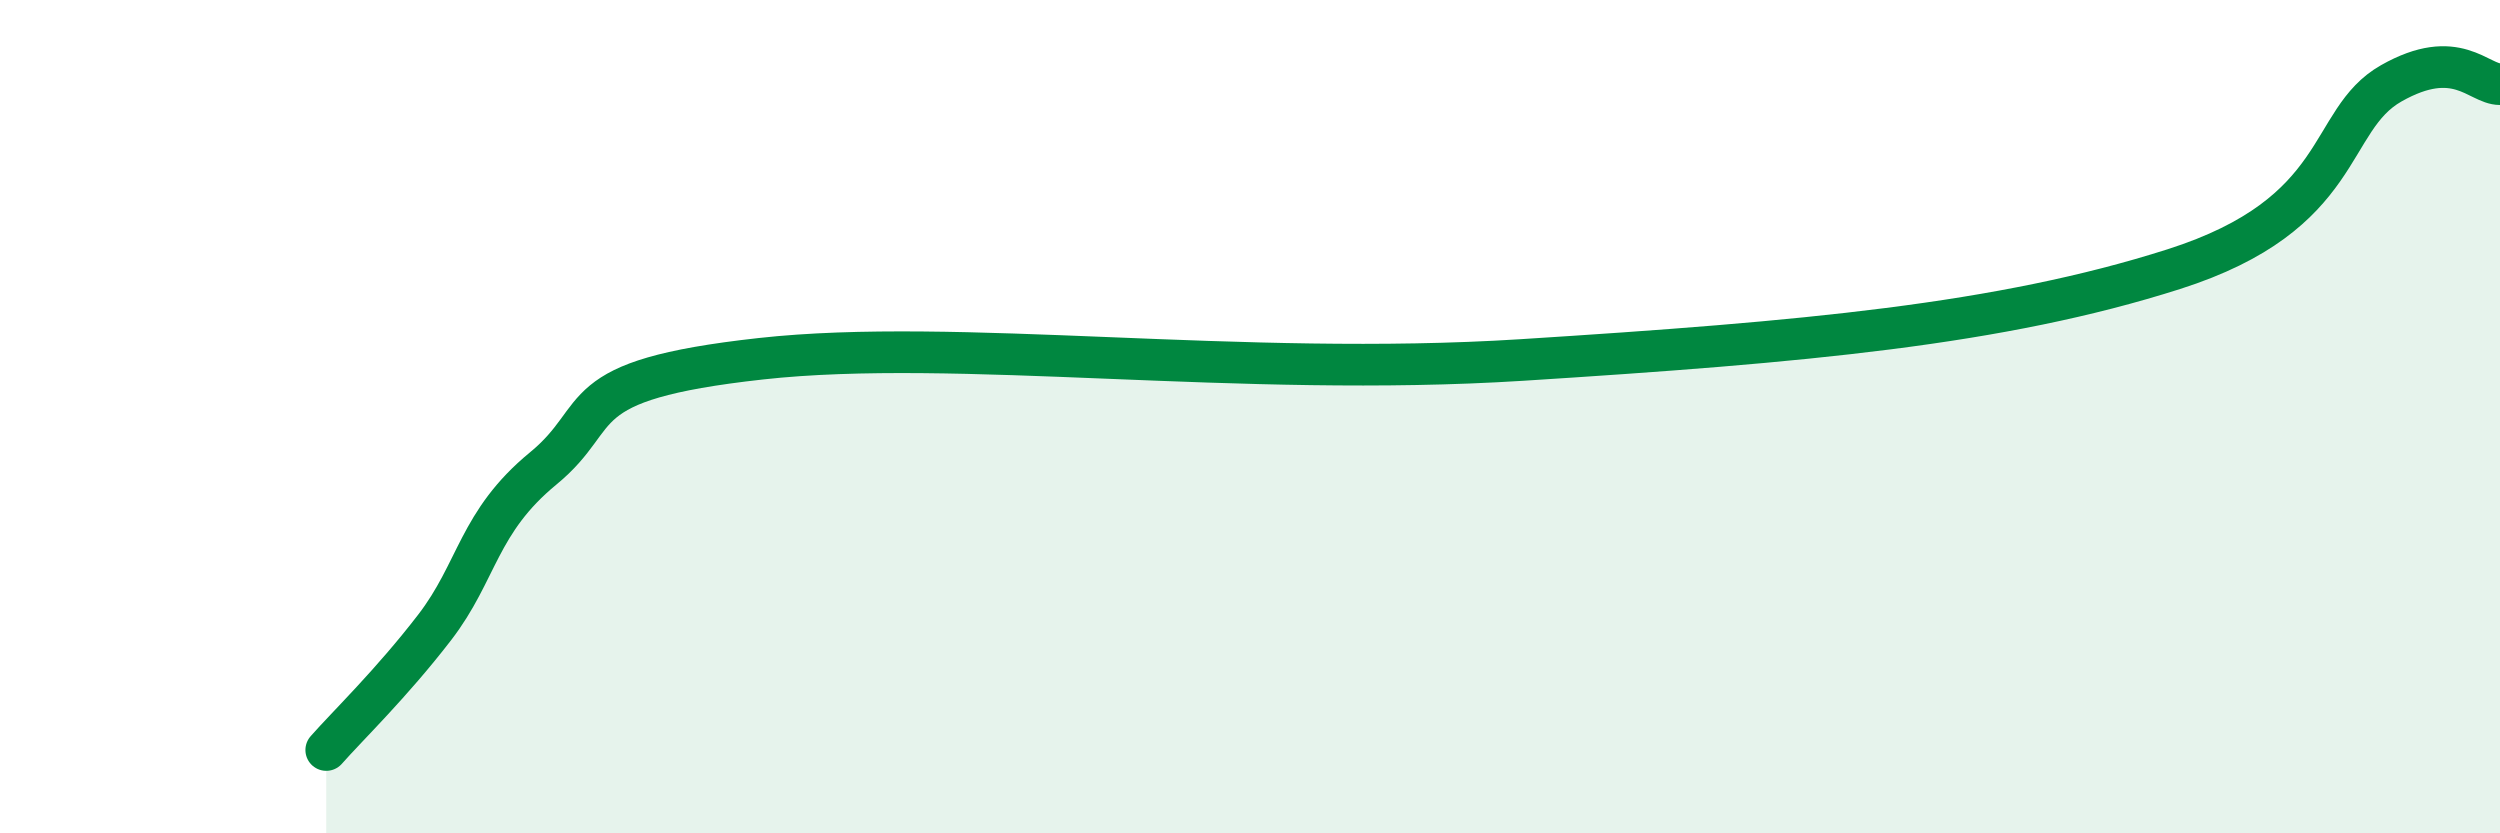
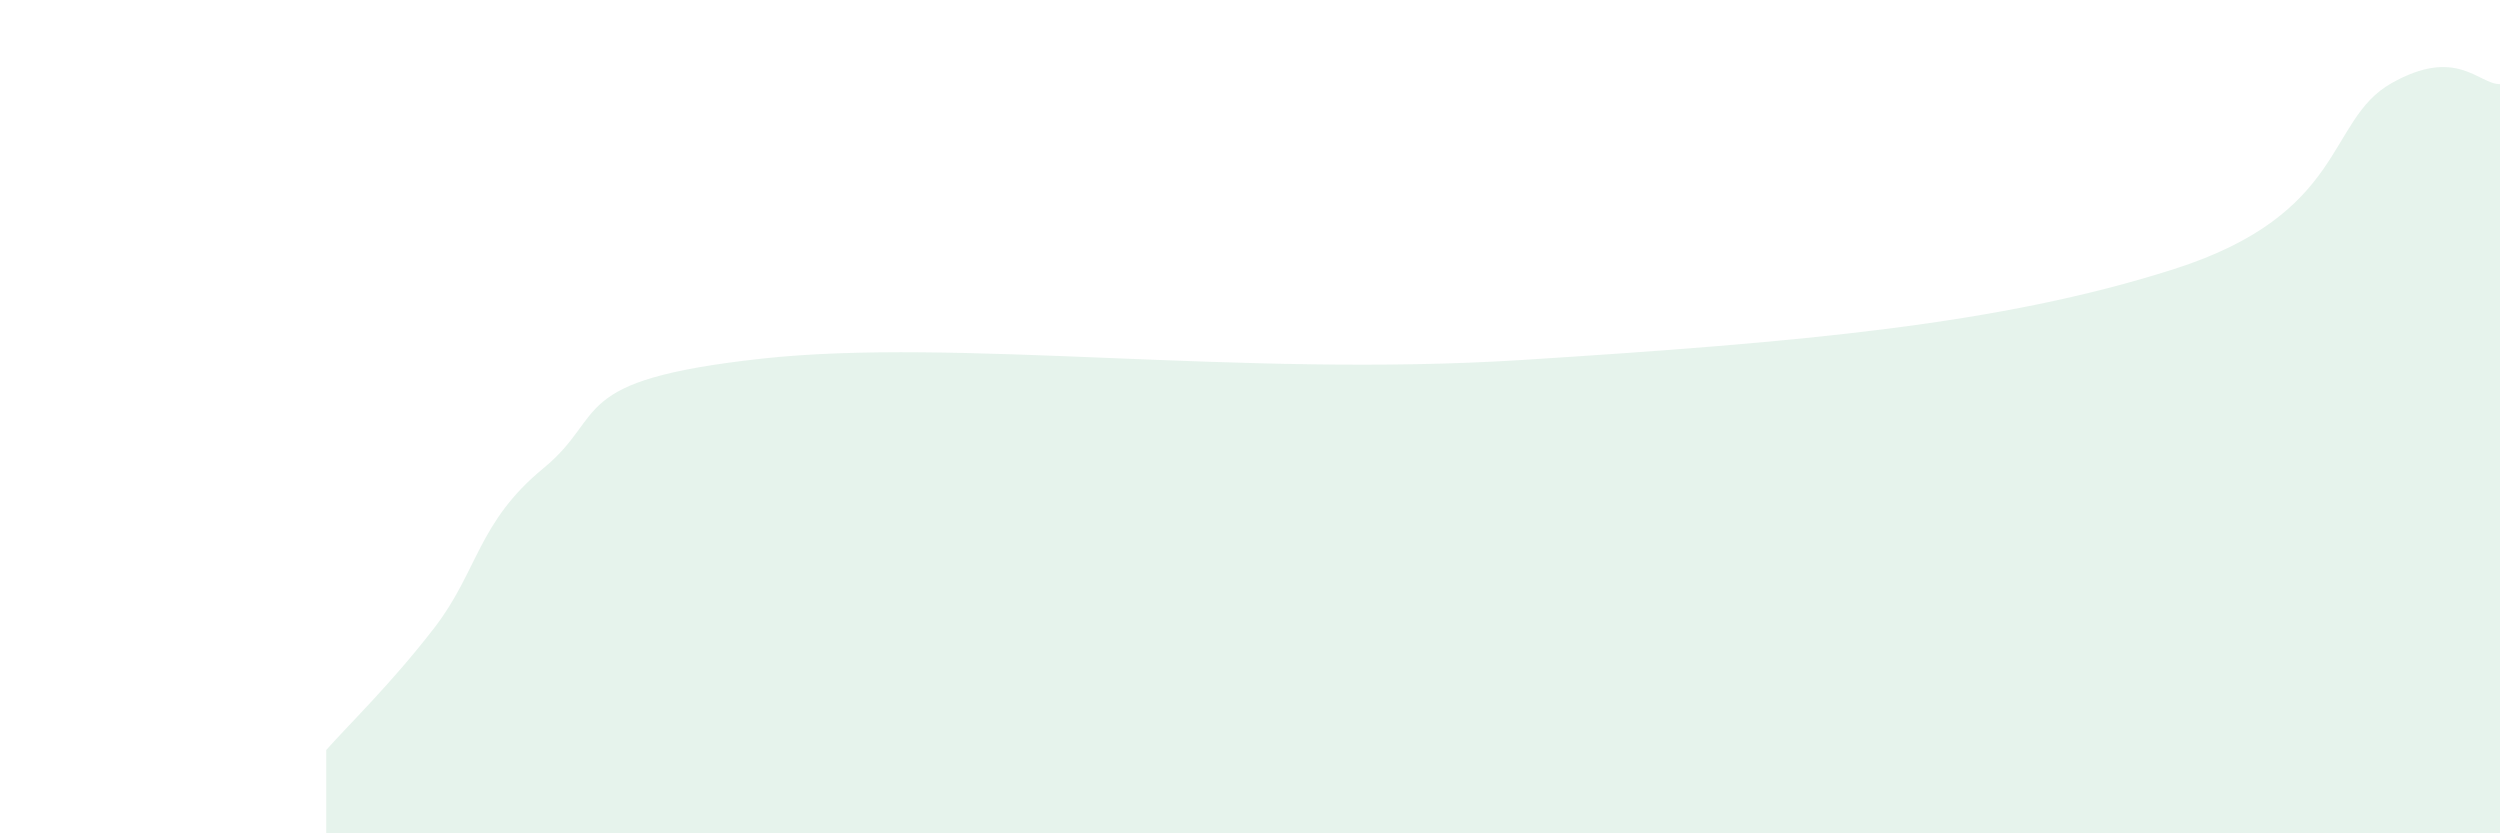
<svg xmlns="http://www.w3.org/2000/svg" width="60" height="20" viewBox="0 0 60 20">
  <path d="M 7.83,18 C 8.35,17.41 9.39,16.41 10.43,15.06 C 11.47,13.71 11.47,12.53 13.04,11.24 C 14.61,9.95 13.56,9.13 18.26,8.61 C 22.96,8.09 29.74,9.07 36.52,8.64 C 43.3,8.21 48,7.79 52.17,6.46 C 56.34,5.13 55.82,2.89 57.39,2 C 58.96,1.11 59.48,2.02 60,2.02L60 20L7.83 20Z" fill="#008740" opacity="0.1" stroke-linecap="round" stroke-linejoin="round" />
-   <path d="M 7.83,18 C 8.35,17.41 9.39,16.41 10.43,15.06 C 11.47,13.71 11.47,12.53 13.04,11.24 C 14.61,9.95 13.56,9.13 18.26,8.61 C 22.96,8.09 29.74,9.07 36.52,8.64 C 43.3,8.21 48,7.79 52.17,6.46 C 56.34,5.13 55.82,2.89 57.39,2 C 58.96,1.11 59.48,2.02 60,2.02" stroke="#008740" stroke-width="1" fill="none" stroke-linecap="round" stroke-linejoin="round" />
</svg>